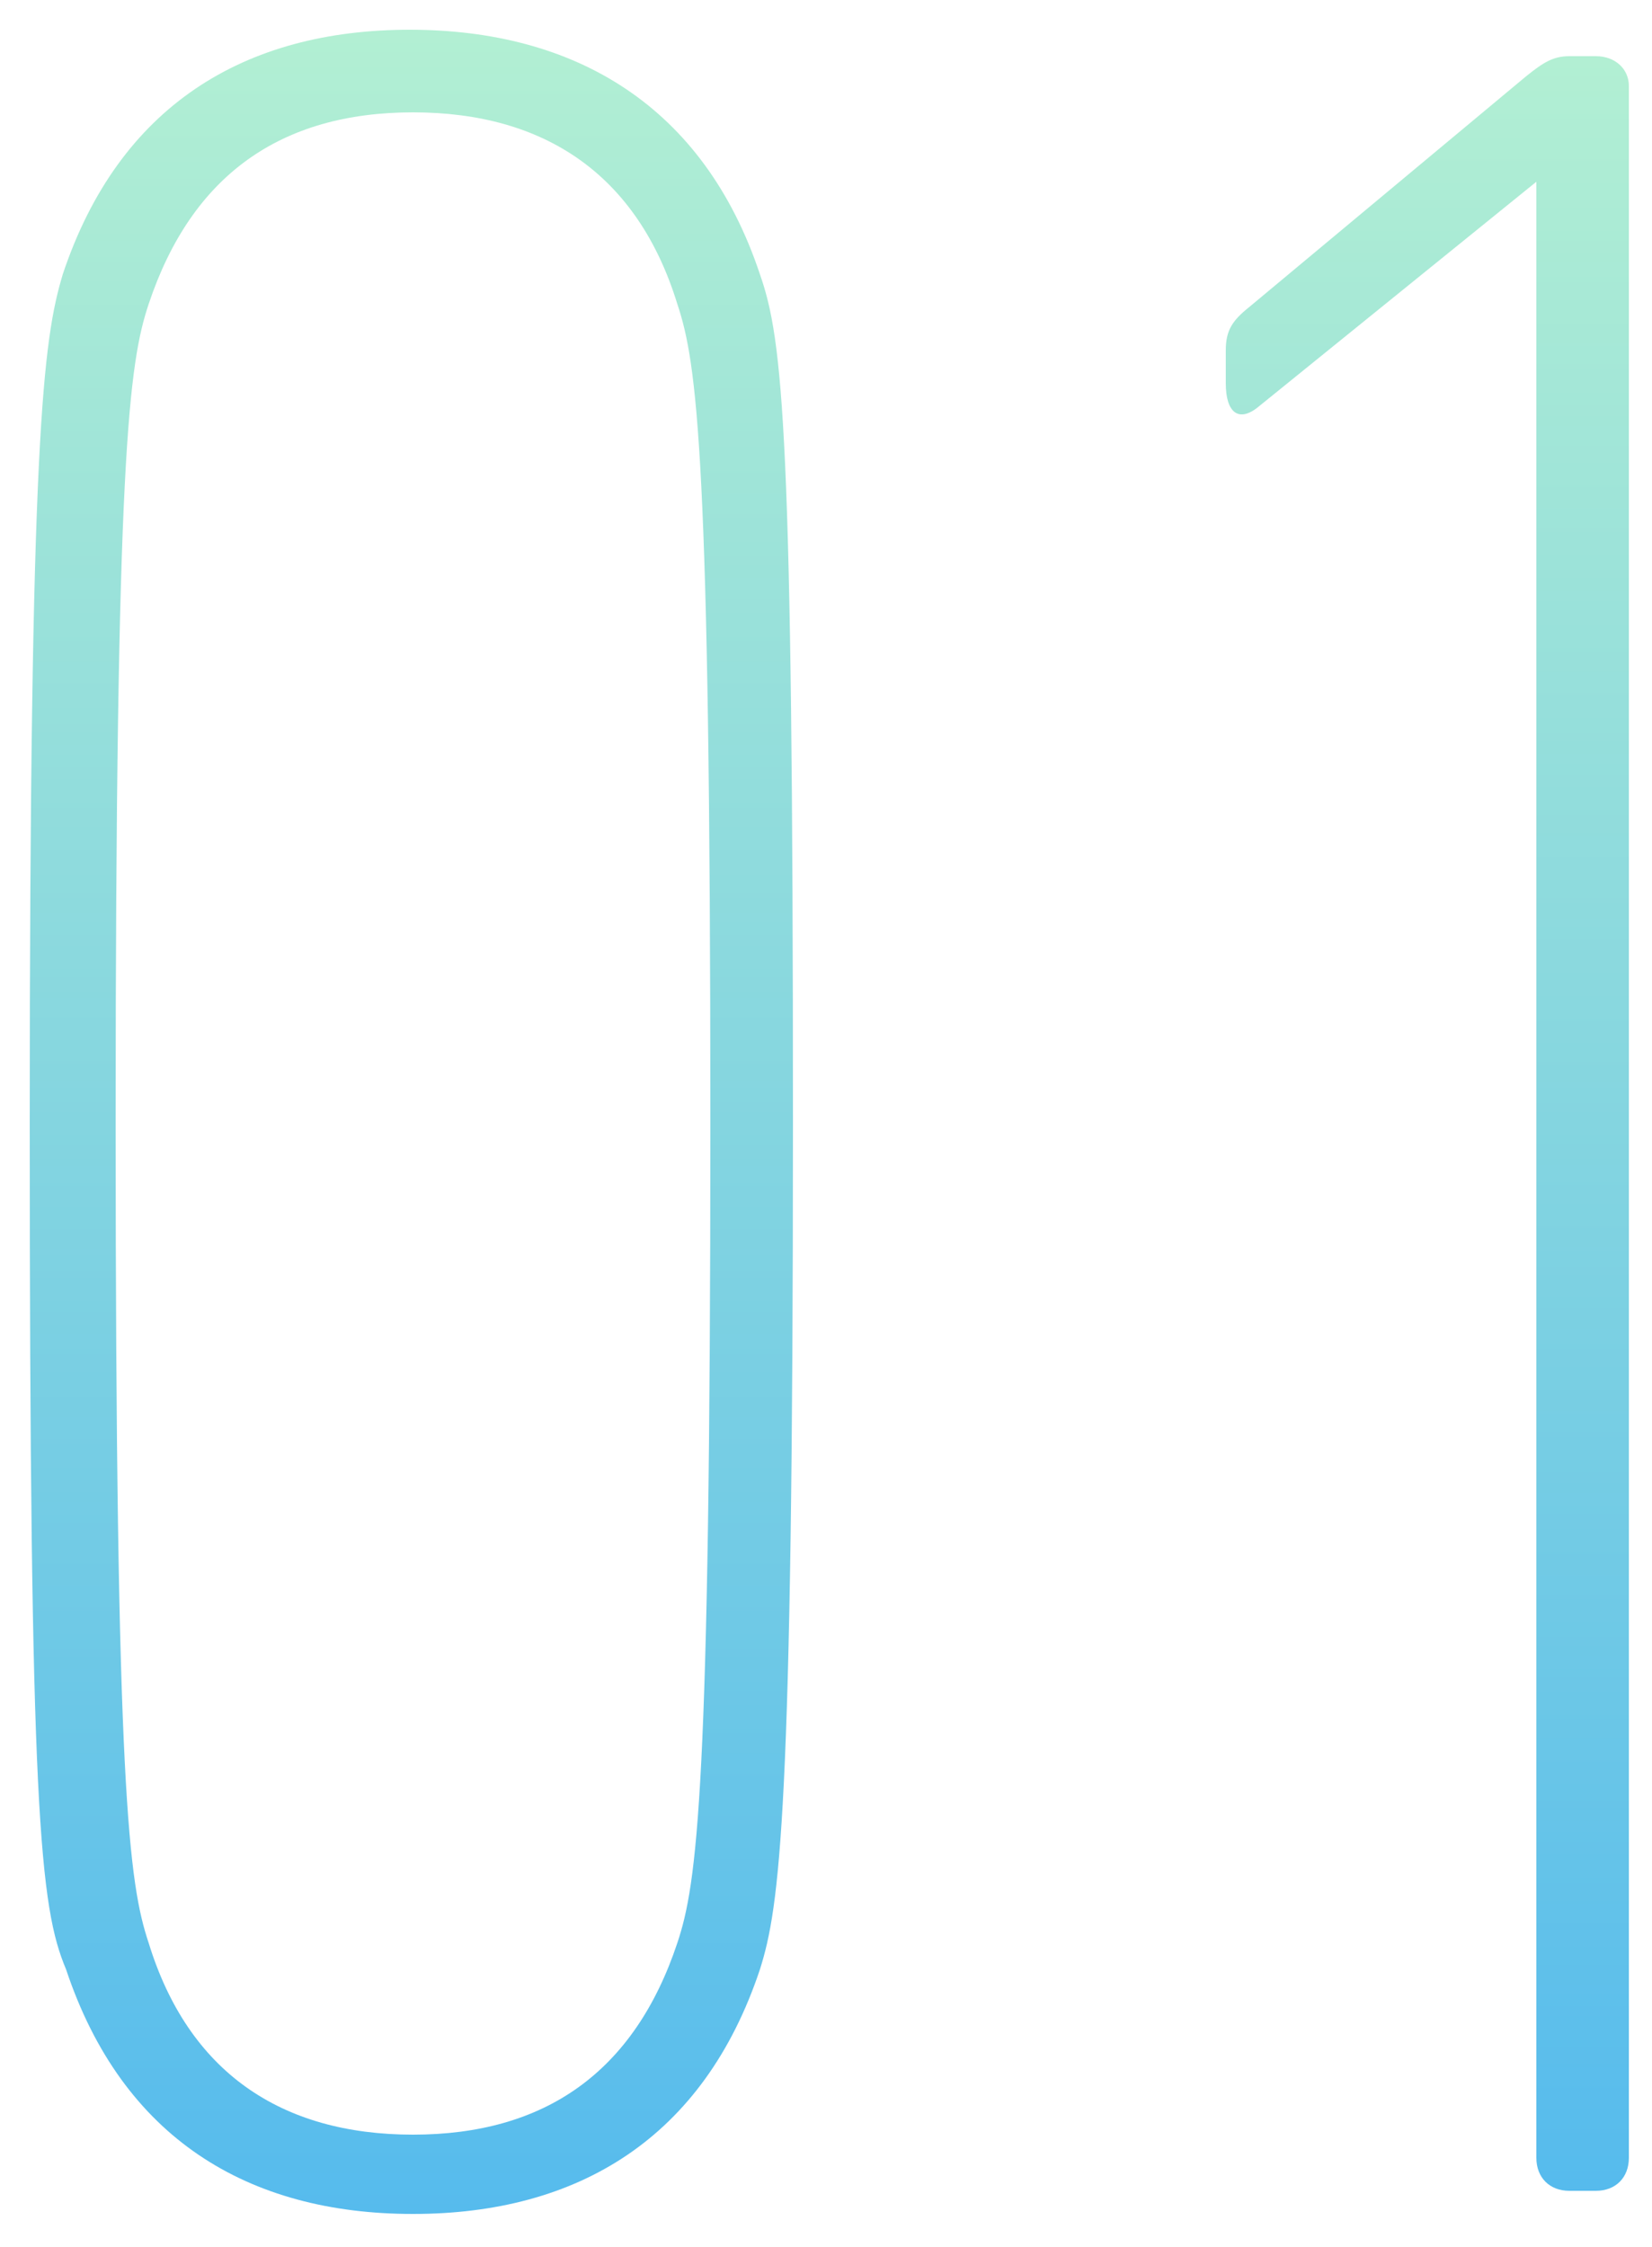
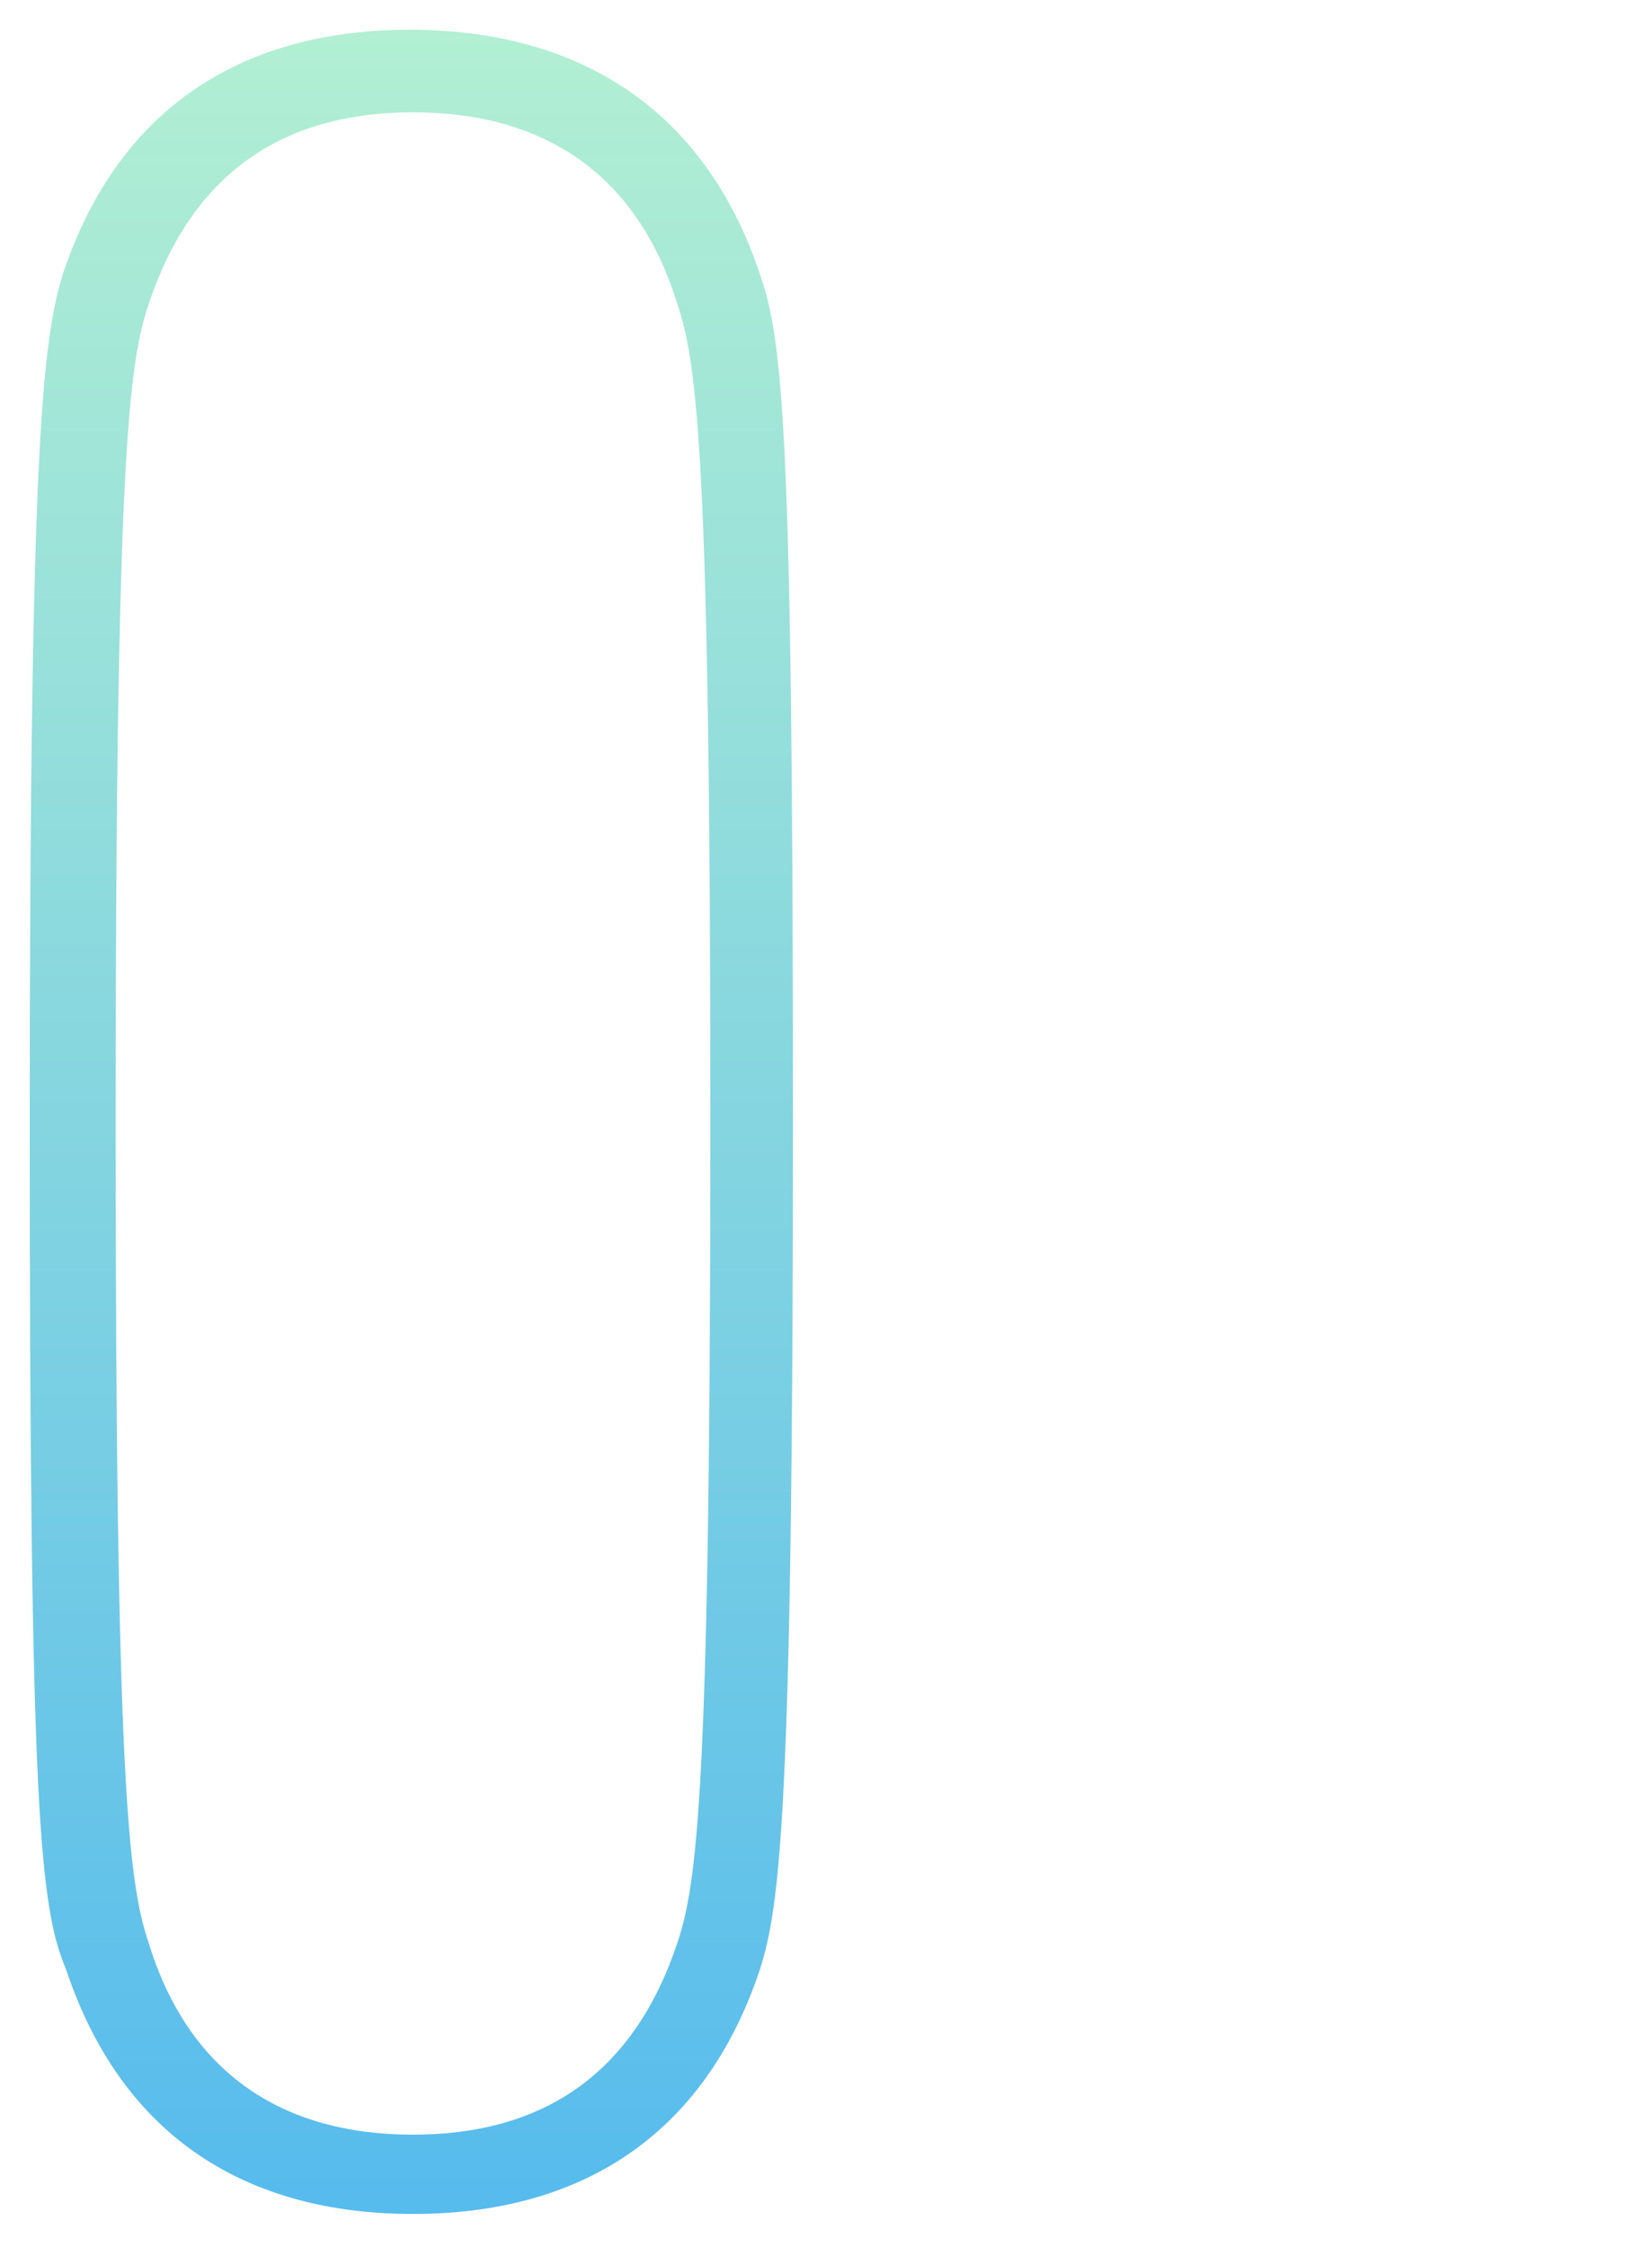
<svg xmlns="http://www.w3.org/2000/svg" version="1.1" id="レイヤー_1" x="0px" y="0px" viewBox="0 0 50 68" style="enable-background:new 0 0 50 68;" xml:space="preserve">
  <style type="text/css">
	.st0{fill:url(#SVGID_1_);}
	.st1{fill:url(#SVGID_00000164492779271632244140000016340303962171677374_);}
</style>
  <g>
    <linearGradient id="SVGID_1_" gradientUnits="userSpaceOnUse" x1="12.46" y1="0.94" x2="12.46" y2="67.06">
      <stop offset="0" style="stop-color:#B2EFD3" />
      <stop offset="1" style="stop-color:#56BBED" />
    </linearGradient>
    <path class="st0" d="M0.9,34c0-20.8,0.4-23.7,1-25.7c1.7-5.1,5.5-7.4,10.5-7.4S21.3,3.2,23,8.3c0.7,2,1,4.8,1,25.7   s-0.4,23.7-1,25.6c-1.7,5.1-5.5,7.4-10.5,7.4s-8.8-2.3-10.5-7.4C1.2,57.7,0.9,54.8,0.9,34z M12.5,64.6c4,0,6.7-1.9,8-5.8   c0.6-1.8,1-4.6,1-24.8c0-20.2-0.4-23-1-24.8c-1.2-3.9-4-5.8-8-5.8c-4,0-6.7,1.9-8,5.8c-0.6,1.8-1,4.6-1,24.8c0,20.2,0.4,23,1,24.8   C5.7,62.7,8.5,64.6,12.5,64.6z" />
    <linearGradient id="SVGID_00000137094606630554411750000016589462531437649843_" gradientUnits="userSpaceOnUse" x1="43.097" y1="1.7" x2="43.097" y2="66.3">
      <stop offset="0" style="stop-color:#B2EFD3" />
      <stop offset="1" style="stop-color:#56BBED" />
    </linearGradient>
-     <path style="fill:url(#SVGID_00000137094606630554411750000016589462531437649843_);" d="M46.5,5.5L46.5,5.5l-8.4,6.8   c-0.6,0.5-1,0.2-1-0.7v-1c0-0.6,0.2-0.9,0.7-1.3l8.4-7c0.5-0.4,0.8-0.6,1.3-0.6h0.8c0.6,0,1,0.4,1,0.9v62.7c0,0.6-0.4,1-1,1h-0.8   c-0.6,0-1-0.4-1-1V5.5z" />
  </g>
</svg>